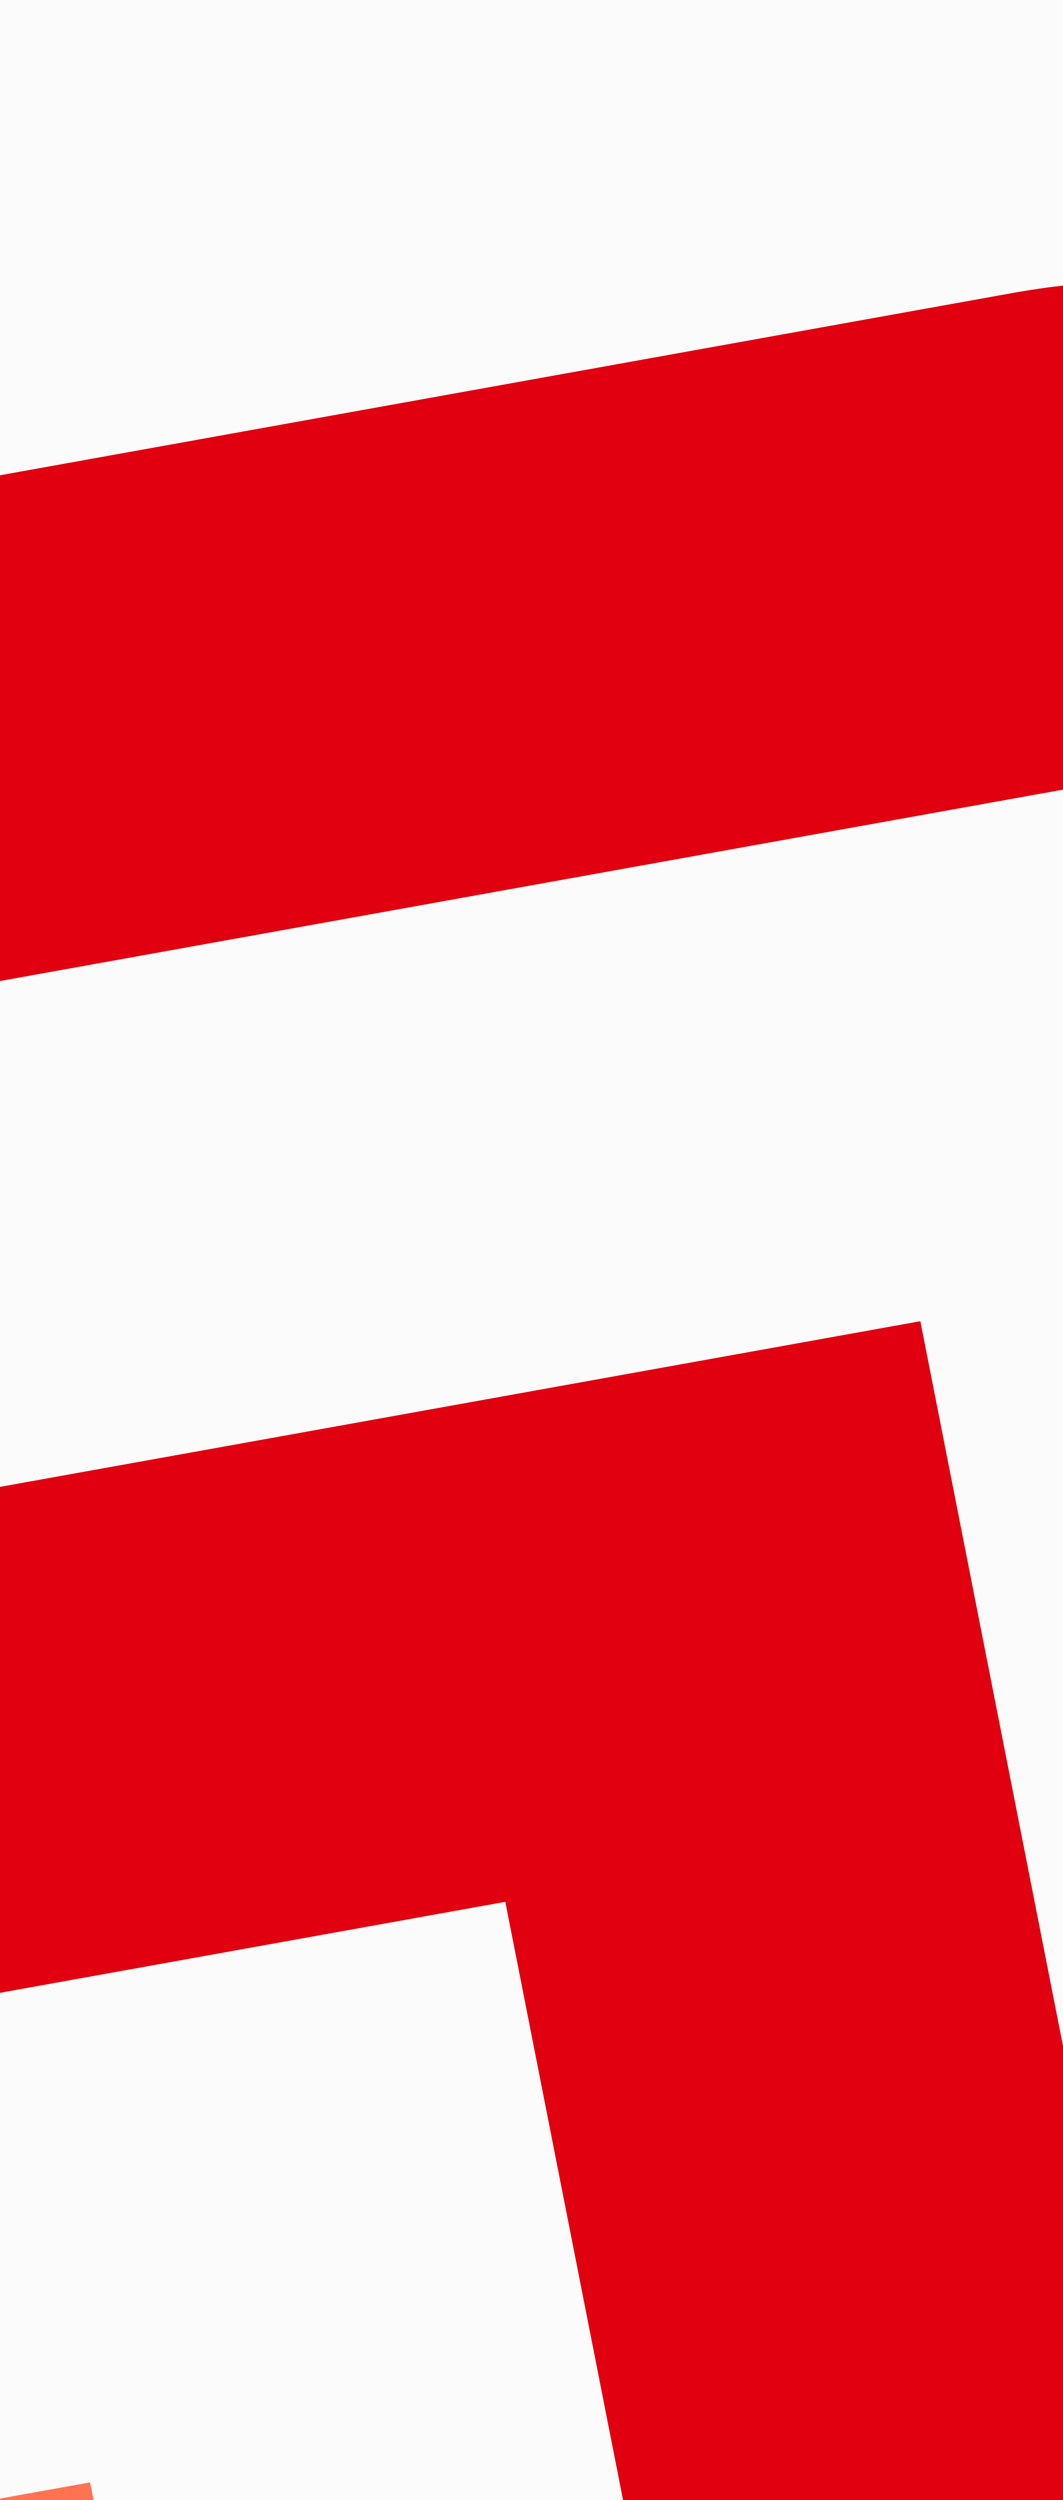
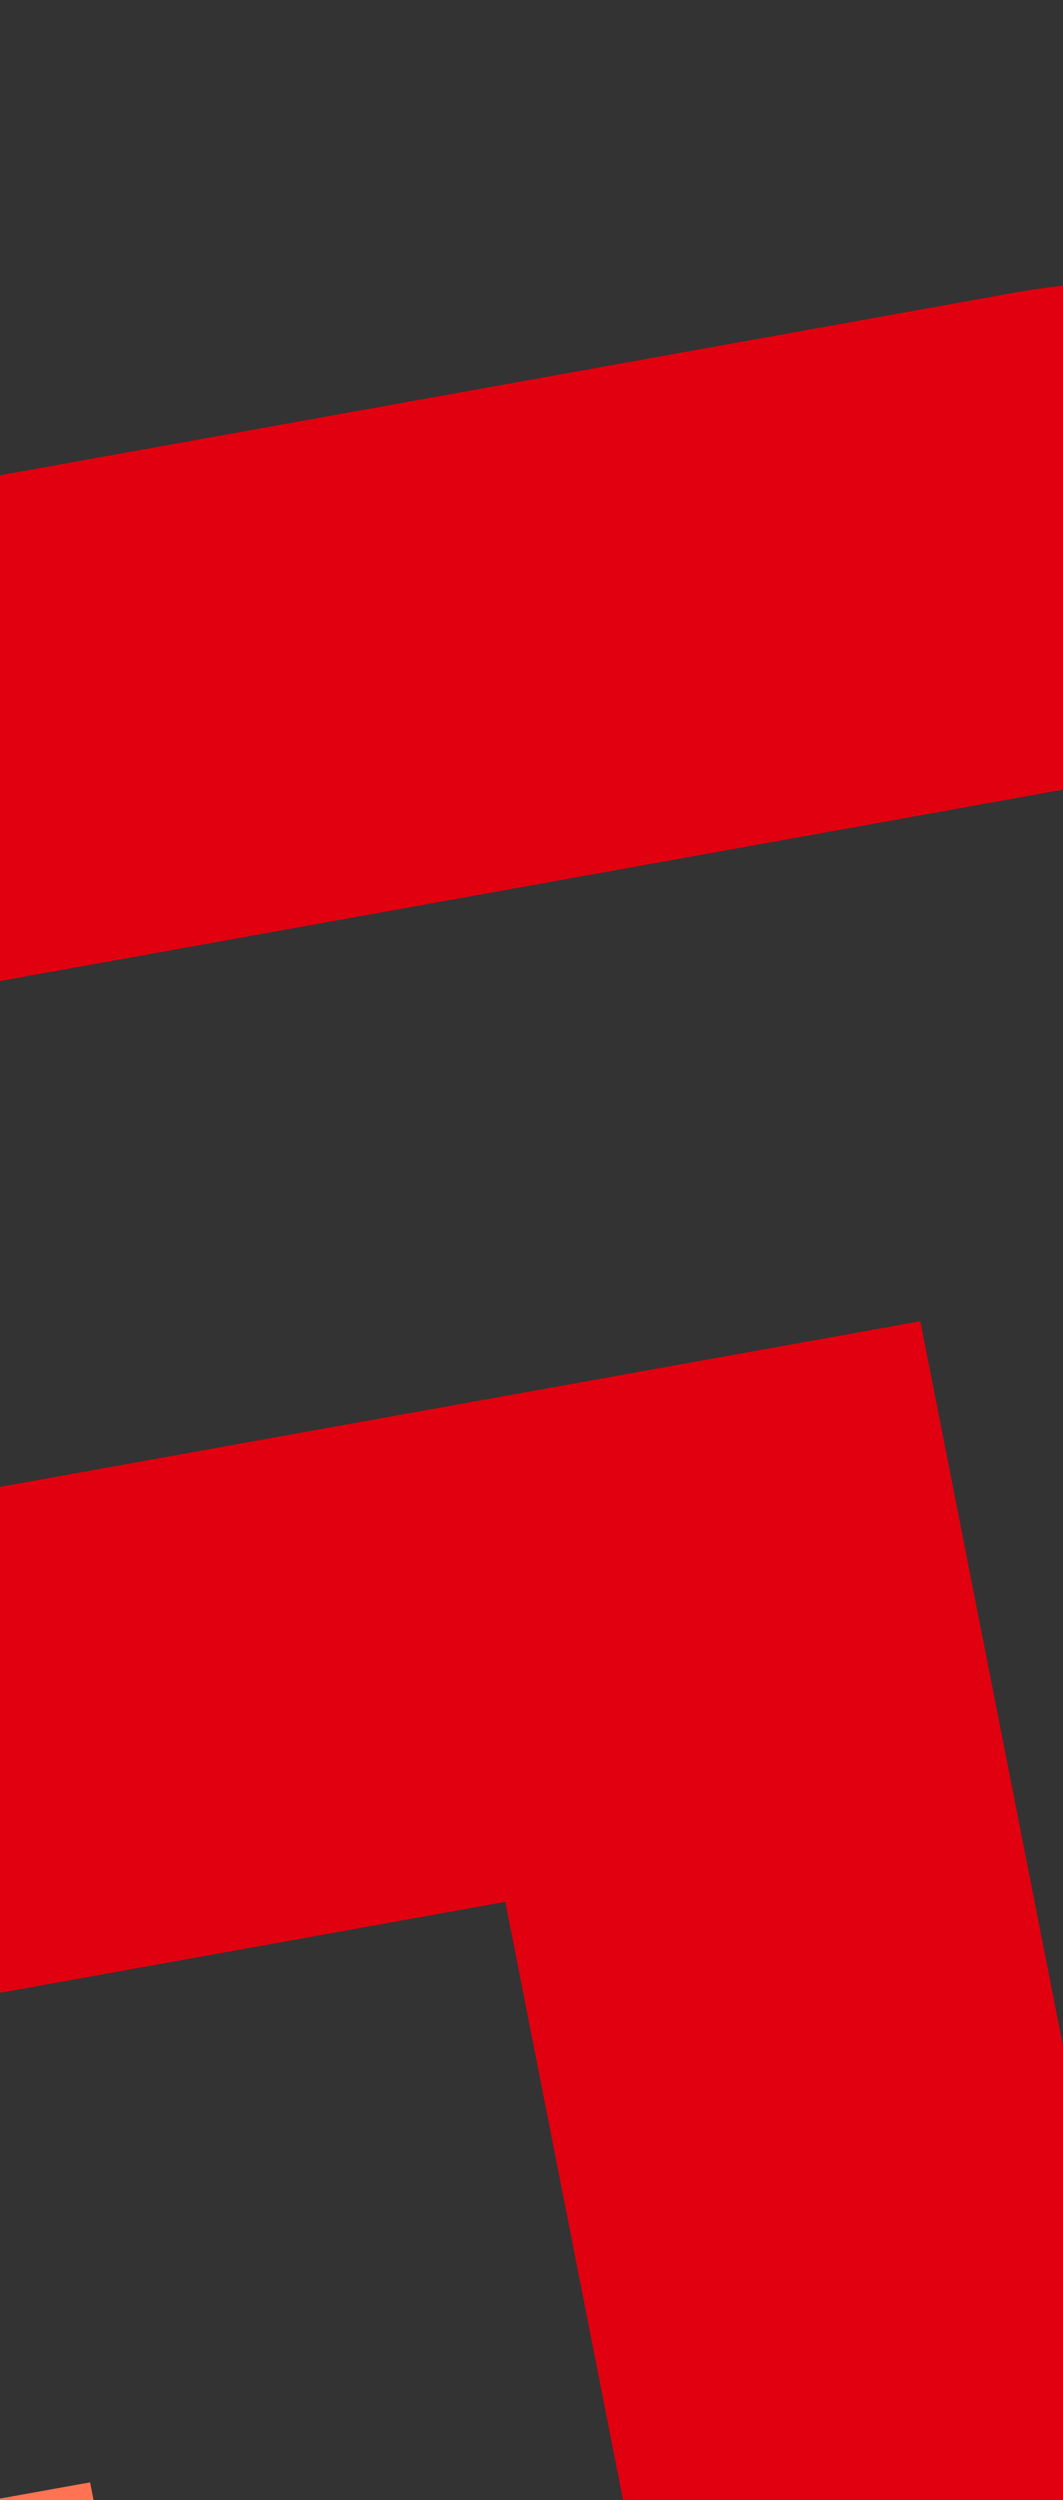
<svg xmlns="http://www.w3.org/2000/svg" width="80" height="188" viewBox="0 0 80 188" fill="none">
  <rect x="0" y="0" width="80" height="188" fill="#333333" stroke="none" />
  <g clip-path="url(#clip0_617_4326)">
-     <rect width="80" height="206" fill="#FBFBFB" />
-     <path d="M763.33 119.788C743.177 17.474 681.28 -72.984 591.253 -131.701C543.968 -162.542 490.96 -183.297 435.753 -193.259C408.263 -225.91 375.998 -254.397 339.449 -278.235C302.901 -302.073 263.373 -320.411 221.526 -332.983C191.733 -378.46 152.207 -418.057 104.922 -448.897C14.903 -507.61 -95.879 -529.767 -203.036 -510.498C-310.191 -491.218 -404.956 -432.094 -466.48 -346.115C-528 -260.144 -551.241 -154.36 -531.089 -52.058L-497.141 120.283C-486.303 175.304 -464.373 226.842 -431.955 273.455C-400.765 318.302 -361.348 356.443 -314.781 386.815C-273.432 413.784 -228.15 433.514 -179.947 445.602C-150.423 484.98 -114.225 518.772 -72.18 546.195C-25.869 576.4 25.394 597.475 80.187 608.841C137.144 620.653 195.08 621.422 252.387 611.114L435.263 578.219C542.425 558.943 637.182 499.814 698.707 413.836C760.226 327.865 783.467 222.081 763.316 119.779L763.33 119.788ZM428.041 541.489L245.165 574.384C193.027 583.763 140.329 583.064 88.52 572.32C38.676 561.984 -7.952 542.813 -50.078 515.338C-92.204 487.863 -127.863 453.364 -156.071 412.792C-156.097 412.754 -156.131 412.711 -156.158 412.673C-205.199 402.133 -251.12 383.054 -292.674 355.951C-334.228 328.849 -370.937 293.593 -399.326 252.78C-428.831 210.356 -448.788 163.452 -458.654 113.367L-492.602 -58.975C-510.834 -151.536 -489.805 -247.244 -434.141 -325.033C-378.481 -402.815 -292.739 -456.316 -195.785 -473.749C-98.838 -491.188 1.392 -471.139 82.844 -418.014C129.726 -387.437 168.165 -347.357 195.835 -301.182C282.858 -278.044 359.876 -227.811 414.093 -158.829C469.197 -151.007 522.3 -131.391 569.175 -100.818C650.627 -47.693 706.625 34.154 724.865 126.719C743.098 219.28 722.069 314.989 666.416 392.775C610.752 470.564 525.014 524.058 428.063 541.504L428.041 541.489Z" fill="#E1000F" />
+     <path d="M763.33 119.788C743.177 17.474 681.28 -72.984 591.253 -131.701C543.968 -162.542 490.96 -183.297 435.753 -193.259C408.263 -225.91 375.998 -254.397 339.449 -278.235C302.901 -302.073 263.373 -320.411 221.526 -332.983C191.733 -378.46 152.207 -418.057 104.922 -448.897C14.903 -507.61 -95.879 -529.767 -203.036 -510.498C-310.191 -491.218 -404.956 -432.094 -466.48 -346.115C-528 -260.144 -551.241 -154.36 -531.089 -52.058L-497.141 120.283C-486.303 175.304 -464.373 226.842 -431.955 273.455C-400.765 318.302 -361.348 356.443 -314.781 386.815C-273.432 413.784 -228.15 433.514 -179.947 445.602C-150.423 484.98 -114.225 518.772 -72.18 546.195C-25.869 576.4 25.394 597.475 80.187 608.841C137.144 620.653 195.08 621.422 252.387 611.114L435.263 578.219C542.425 558.943 637.182 499.814 698.707 413.836C760.226 327.865 783.467 222.081 763.316 119.779L763.33 119.788ZL245.165 574.384C193.027 583.763 140.329 583.064 88.52 572.32C38.676 561.984 -7.952 542.813 -50.078 515.338C-92.204 487.863 -127.863 453.364 -156.071 412.792C-156.097 412.754 -156.131 412.711 -156.158 412.673C-205.199 402.133 -251.12 383.054 -292.674 355.951C-334.228 328.849 -370.937 293.593 -399.326 252.78C-428.831 210.356 -448.788 163.452 -458.654 113.367L-492.602 -58.975C-510.834 -151.536 -489.805 -247.244 -434.141 -325.033C-378.481 -402.815 -292.739 -456.316 -195.785 -473.749C-98.838 -491.188 1.392 -471.139 82.844 -418.014C129.726 -387.437 168.165 -347.357 195.835 -301.182C282.858 -278.044 359.876 -227.811 414.093 -158.829C469.197 -151.007 522.3 -131.391 569.175 -100.818C650.627 -47.693 706.625 34.154 724.865 126.719C743.098 219.28 722.069 314.989 666.416 392.775C610.752 470.564 525.014 524.058 428.063 541.504L428.041 541.489Z" fill="#E1000F" />
    <path d="M543.881 71.675C515.911 -70.322 393.05 -172.321 249.692 -185.801C197.34 -258.905 117.53 -310.958 27.156 -330.944C-38.12 -453.54 -182.322 -525.716 -331.041 -498.971C-511.682 -466.478 -630.578 -300.325 -596.605 -127.856L-562.657 44.484C-534.518 187.371 -416.343 292.75 -274.716 317.194C-248.724 358.579 -213.444 394.463 -170.468 422.493C-92.183 473.552 2.254 492.441 95.437 475.679L278.311 442.785C368.631 426.538 443.51 376.876 491.571 309.713C539.633 242.549 560.858 157.893 543.872 71.658L543.881 71.675ZM271.081 406.05L88.207 438.945C-51.239 464.029 -186.887 397.053 -249.764 283.002C-383.75 267.422 -497.924 170.812 -524.17 37.567L-558.118 -134.773C-588.093 -286.947 -483.186 -433.55 -323.797 -462.227C-186.25 -486.968 -53.086 -415.802 0.093 -298.036C94.524 -282.488 177.932 -228.088 227.429 -149.762C361.67 -145.278 479.536 -52.717 505.402 78.596C520.391 154.689 501.661 229.383 459.254 288.645C416.848 347.906 350.774 391.722 271.089 406.055L271.081 406.05Z" fill="#E1000F" />
    <path d="M609.396 147.473C585.602 26.68 471.995 -56.266 346.922 -50.276C301.982 -135.298 213.621 -192.93 114.313 -201.99C74.683 -315.403 -47.559 -386.283 -174.074 -363.526C-312.206 -338.685 -403.129 -211.625 -377.149 -79.736L-343.202 92.601C-329.418 162.549 -287.941 223.18 -226.395 263.322C-182.878 291.705 -133.012 307.445 -81.637 309.57C-31.452 420.311 94.134 487.418 223.45 464.157L406.321 431.263C475.388 418.833 532.647 380.86 569.399 329.501C606.15 278.142 622.384 213.412 609.393 147.461L609.396 147.473ZM399.084 394.524L216.213 427.419C153.862 438.634 90.671 425.999 38.293 391.837C-6.477 362.636 -38.767 320.696 -54.53 271.96C-173.38 278.898 -282.155 200.253 -304.723 85.68L-338.67 -86.658C-360.652 -198.251 -283.718 -305.763 -166.838 -326.787C-51.018 -347.62 60.572 -275.721 83.976 -165.828C189.483 -166.964 285.429 -104.385 322.675 -10.143C438.408 -29.277 549.137 43.826 570.919 154.407C581.91 210.203 568.174 264.984 537.077 308.441C505.98 351.898 457.527 384.024 399.086 394.536L399.084 394.524Z" fill="#E1000F" />
    <path d="M532.428 161.315C514.442 70.007 422.333 9.941 326.711 27.142L295.142 32.82C271.613 -73.364 164.225 -143.395 52.051 -125.73L46.113 -155.872C28.122 -247.173 -63.969 -307.248 -159.603 -290.045C-255.232 -272.85 -318.176 -184.888 -300.19 -93.58L-266.244 78.754C-245.782 182.63 -140.62 251.22 -31.815 231.655L-24.47 230.328L-22.641 239.609C-2.426 342.237 101.477 410.005 208.966 390.67L391.833 357.776C439.65 349.175 479.295 322.884 504.737 287.329C530.179 251.775 541.418 206.957 532.425 161.303L532.428 161.315ZM384.604 321.043L201.737 353.937C159.94 361.455 117.588 352.987 82.477 330.087C47.367 307.187 23.705 272.599 15.844 232.693L6.779 186.673L-39.039 194.915C-126.617 210.668 -211.275 155.452 -227.753 71.831L-261.7 -100.503C-275.688 -171.517 -226.732 -239.931 -152.354 -253.31C-77.976 -266.689 -6.341 -219.966 7.647 -148.953L20.81 -82.132L54.489 -88.19C148.773 -105.144 239.902 -45.707 257.626 44.301L263.96 76.457L333.946 63.868C408.324 50.489 479.959 97.211 493.947 168.225C500.935 203.733 492.199 238.593 472.411 266.246C452.623 293.898 421.792 314.348 384.602 321.031L384.604 321.043Z" fill="#FF7352" />
    <path d="M455.458 175.155C445.468 124.437 394.296 91.061 341.176 100.616L232.715 120.126L219.145 51.235C205.405 -18.517 134.791 -64.573 61.728 -51.437L-10.427 -38.458L-30.825 -142.012C-40.815 -192.73 -91.988 -226.106 -145.108 -216.551C-198.228 -206.996 -233.194 -158.131 -223.209 -107.407L-189.264 64.921C-176.782 128.289 -112.639 170.125 -46.269 158.186L38.029 143.017L54.33 225.771C60.258 255.865 78.103 281.936 104.58 299.205C131.057 316.474 162.99 322.859 194.504 317.196L377.364 284.303C403.925 279.526 425.95 264.923 440.088 245.166C454.226 225.409 460.461 200.518 455.471 175.152L455.458 175.155ZM370.121 247.562L187.26 280.455C143.417 288.341 101.045 260.705 92.8 218.845L69.263 99.355L-53.508 121.438C-98.659 129.56 -142.298 101.097 -150.79 57.989L-184.735 -114.34C-190.735 -144.768 -169.751 -174.092 -137.874 -179.826C-105.997 -185.56 -75.299 -165.538 -69.304 -135.103L-41.67 5.188L68.962 -14.712C120.807 -24.032 170.917 8.652 180.673 58.149L201.479 163.776L348.417 137.346C380.294 131.612 410.992 151.634 416.987 182.069C419.984 197.286 416.239 212.223 407.761 224.071C399.282 235.92 386.064 244.688 370.131 247.548L370.121 247.562Z" fill="#E1000F" />
    <path d="M355.632 174.084L172.782 206.975C171.375 207.228 170.012 206.339 169.748 204.996L142.187 65.078C136.427 35.835 106.822 16.526 76.193 22.036L-67.985 47.97C-70.699 48.458 -73.329 46.742 -73.84 44.151L-107.783 -128.166C-109.78 -138.307 -120.017 -144.984 -130.638 -143.073C-141.259 -141.163 -148.255 -131.386 -146.258 -121.246L-112.315 51.072C-107.814 73.92 -84.68 89.009 -60.749 84.704L83.422 58.765C92.834 57.072 101.935 63.008 103.705 71.994L131.266 211.912C135.521 233.512 157.387 247.773 180.01 243.704L362.861 210.813C368.177 209.857 372.577 206.938 375.406 202.984C378.236 199.03 379.485 194.055 378.485 188.979C376.487 178.838 366.251 172.162 355.63 174.072L355.632 174.084Z" fill="#E1000F" />
  </g>
  <defs>
    <clipPath id="clip0_617_4326">
      <rect width="80" height="206" fill="white" />
    </clipPath>
  </defs>
</svg>